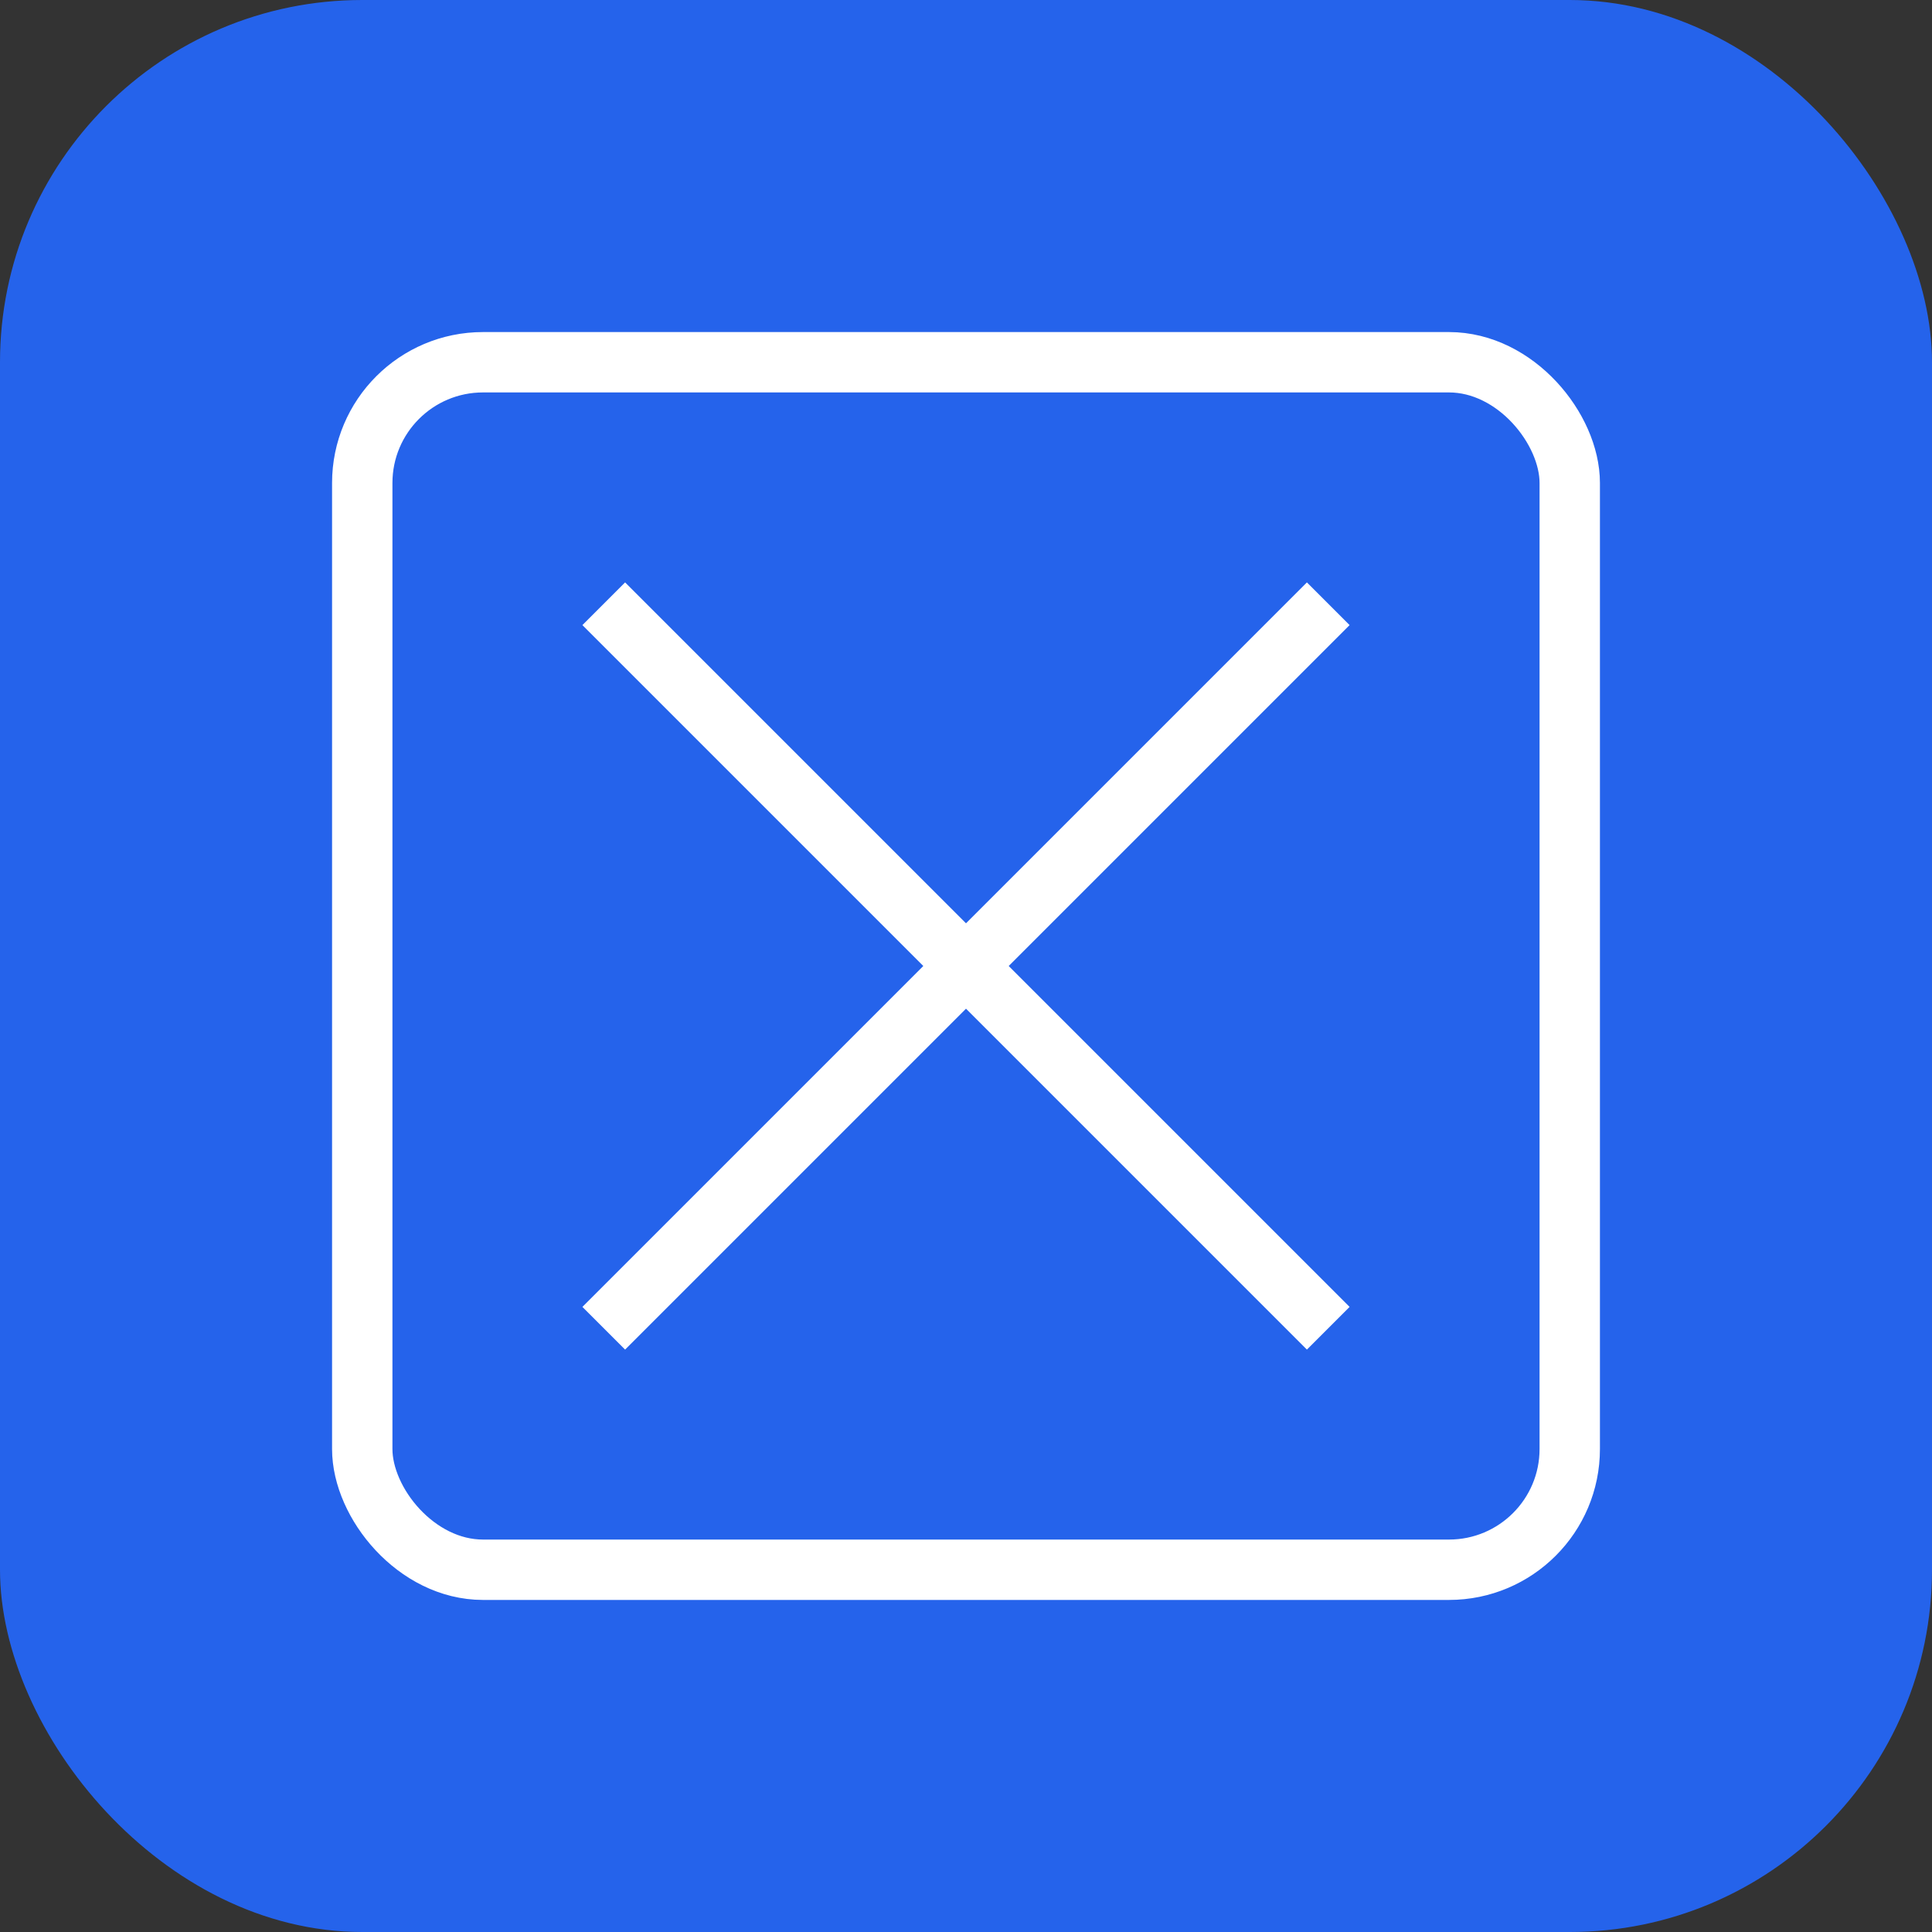
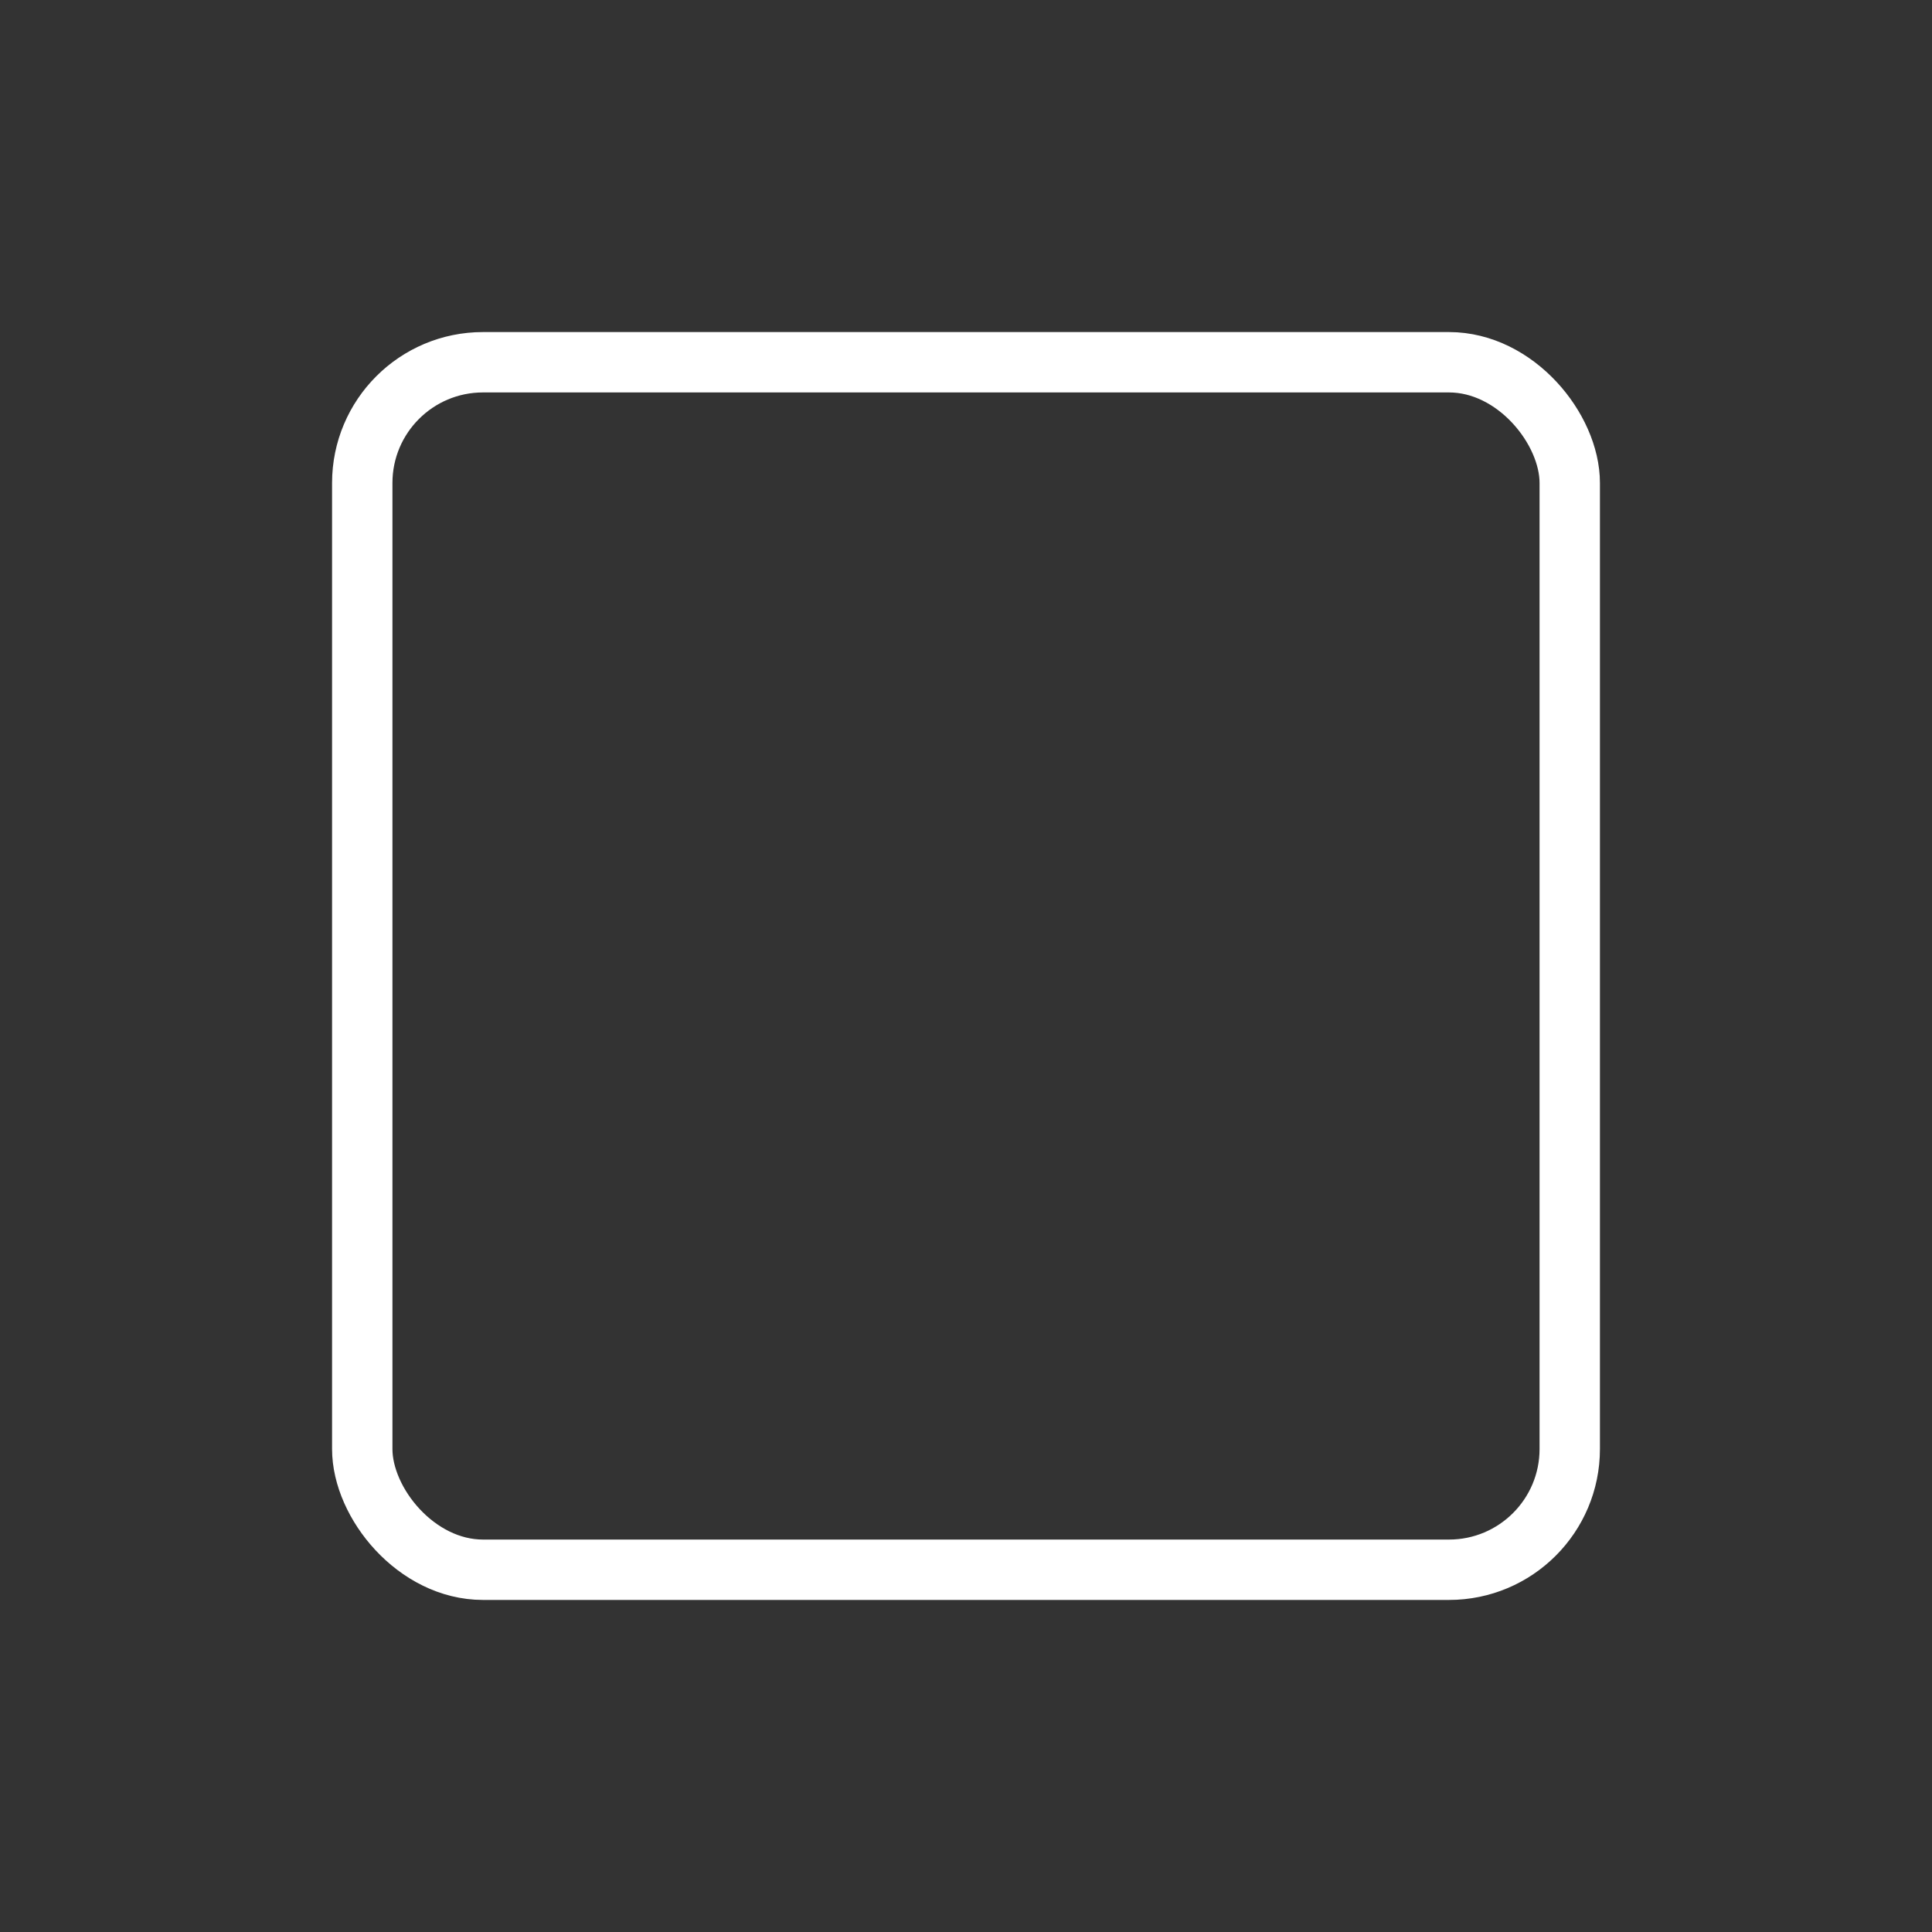
<svg xmlns="http://www.w3.org/2000/svg" width="64" height="64" viewBox="0 0 64 64" fill="none">
  <rect x="0" y="0" width="64" height="64" fill="#333333" stroke="none" />
-   <rect width="64" height="64" rx="12" fill="#2563eb" />
  <rect x="12" y="12" width="40" height="40" rx="4" stroke="white" stroke-width="2" />
-   <path d="M20 20L44 44M44 20L20 44" stroke="white" stroke-width="2" />
</svg>